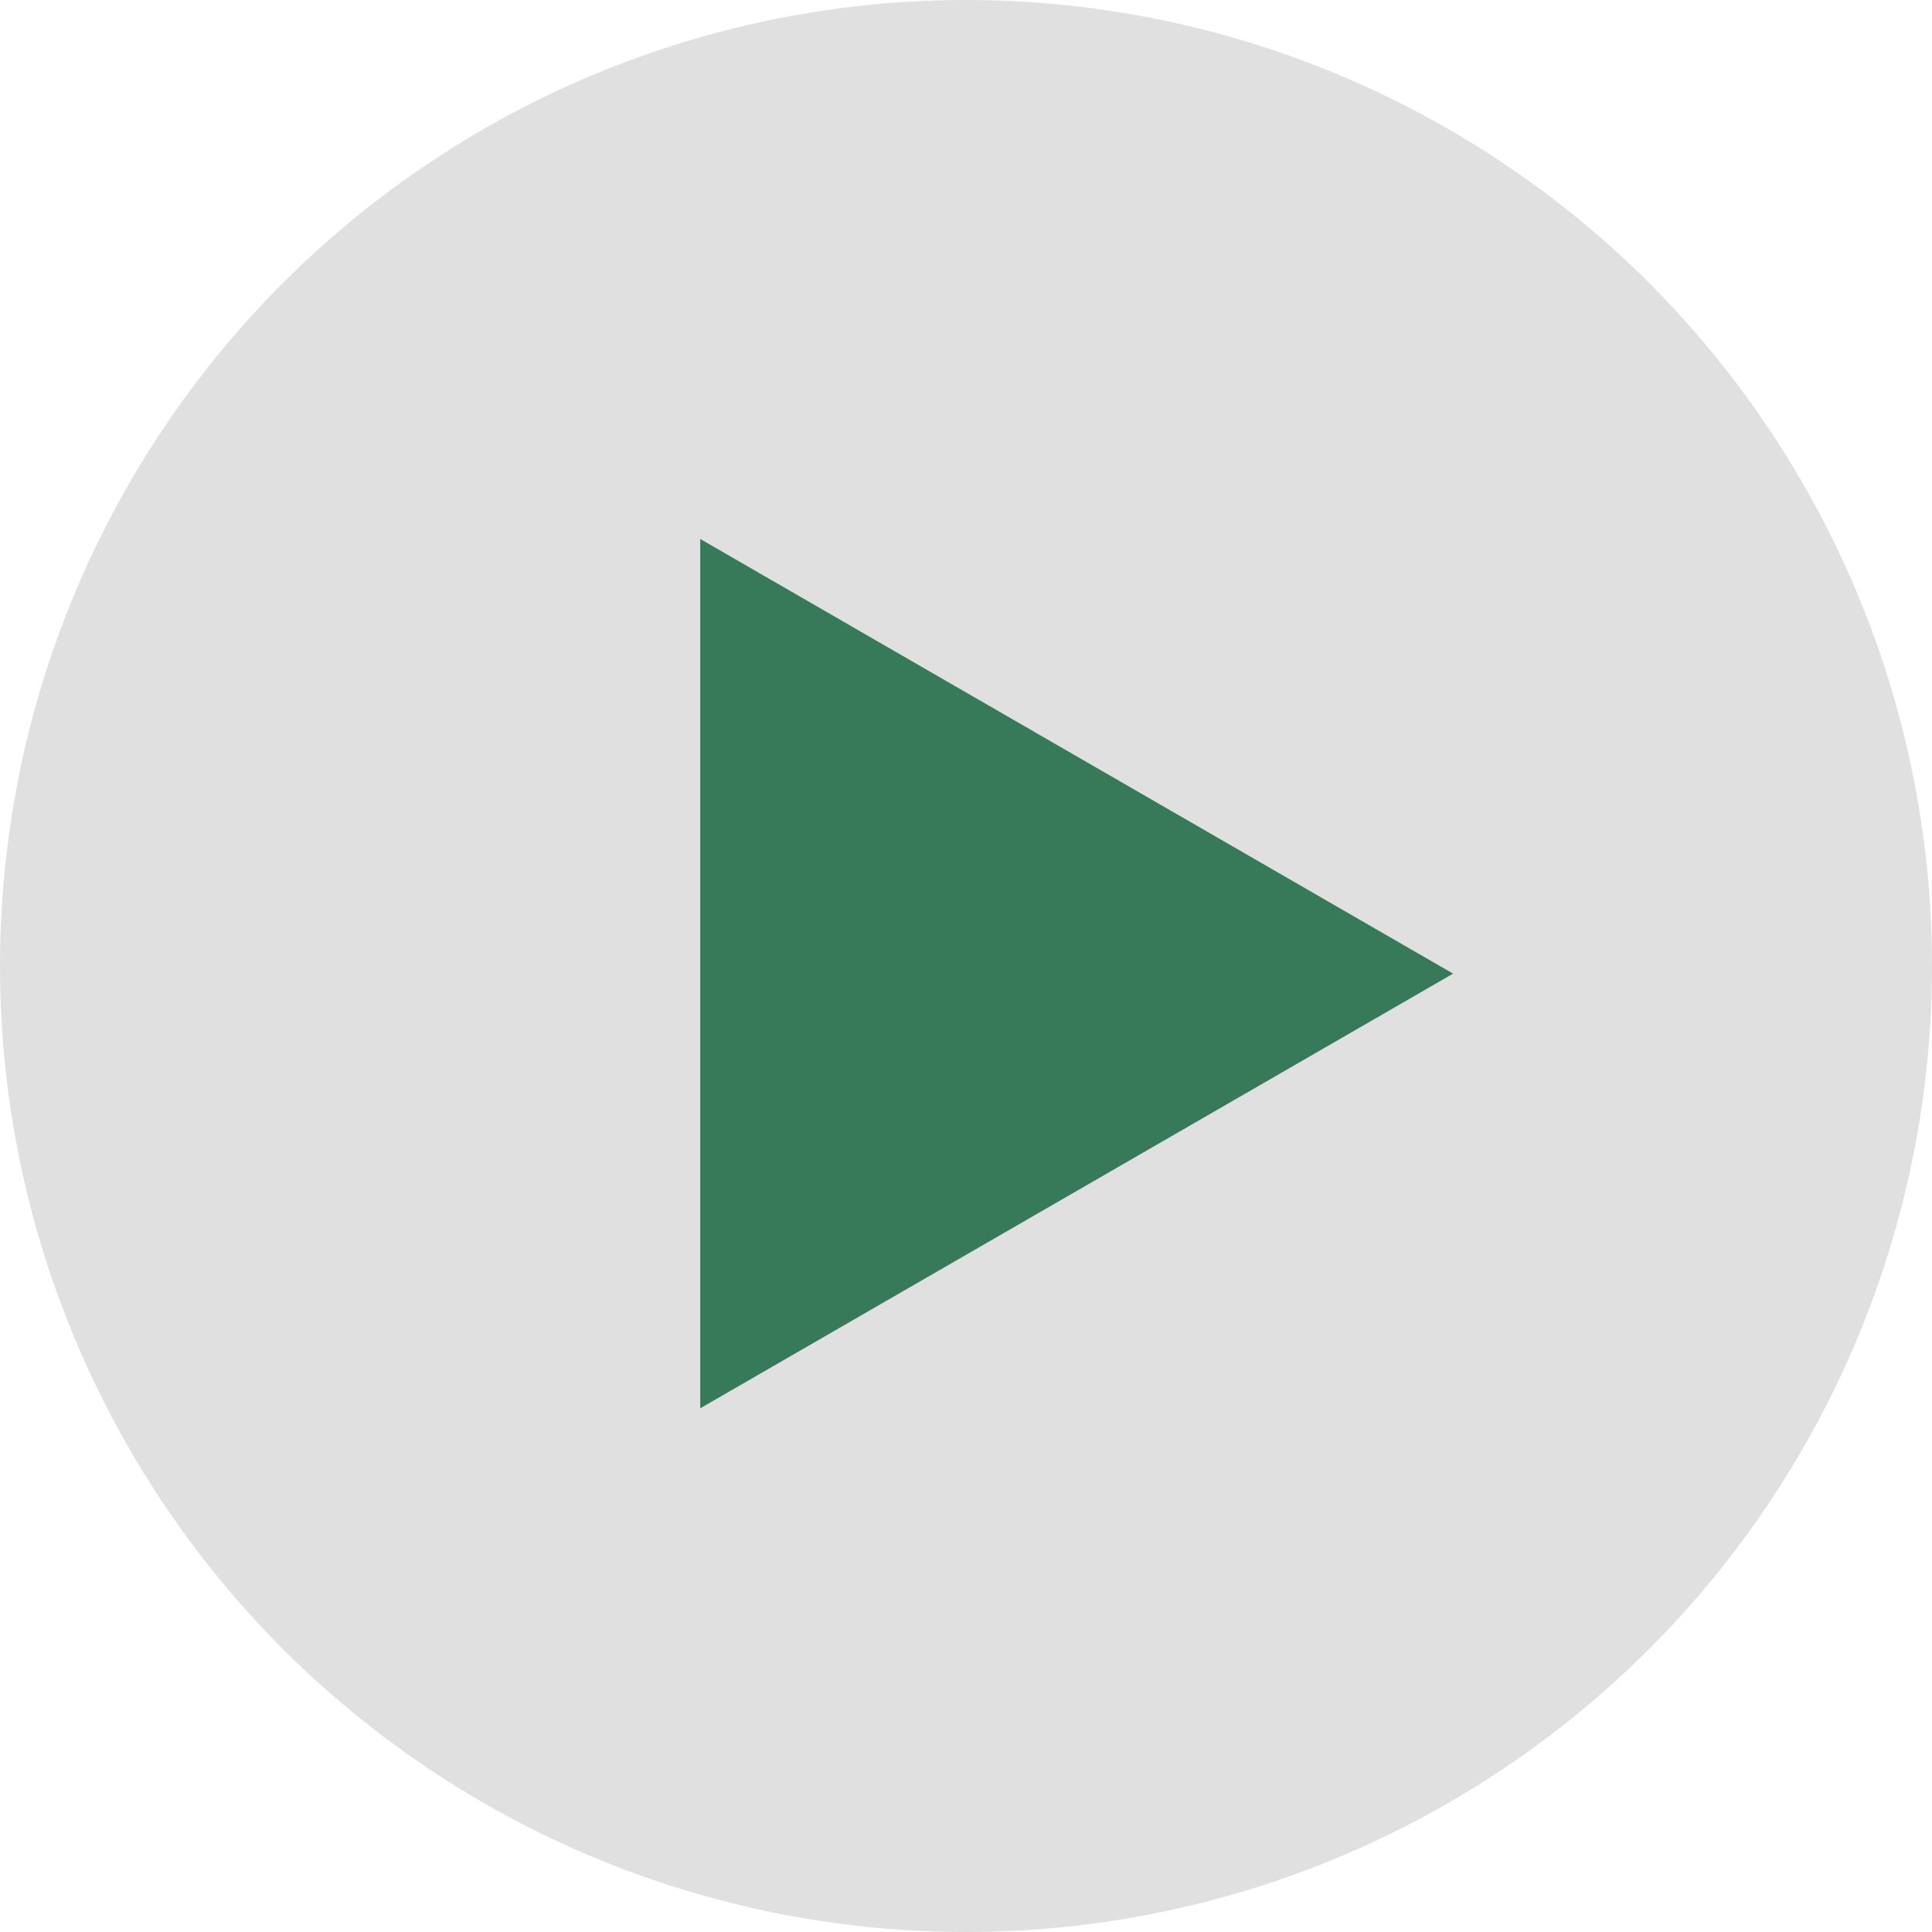
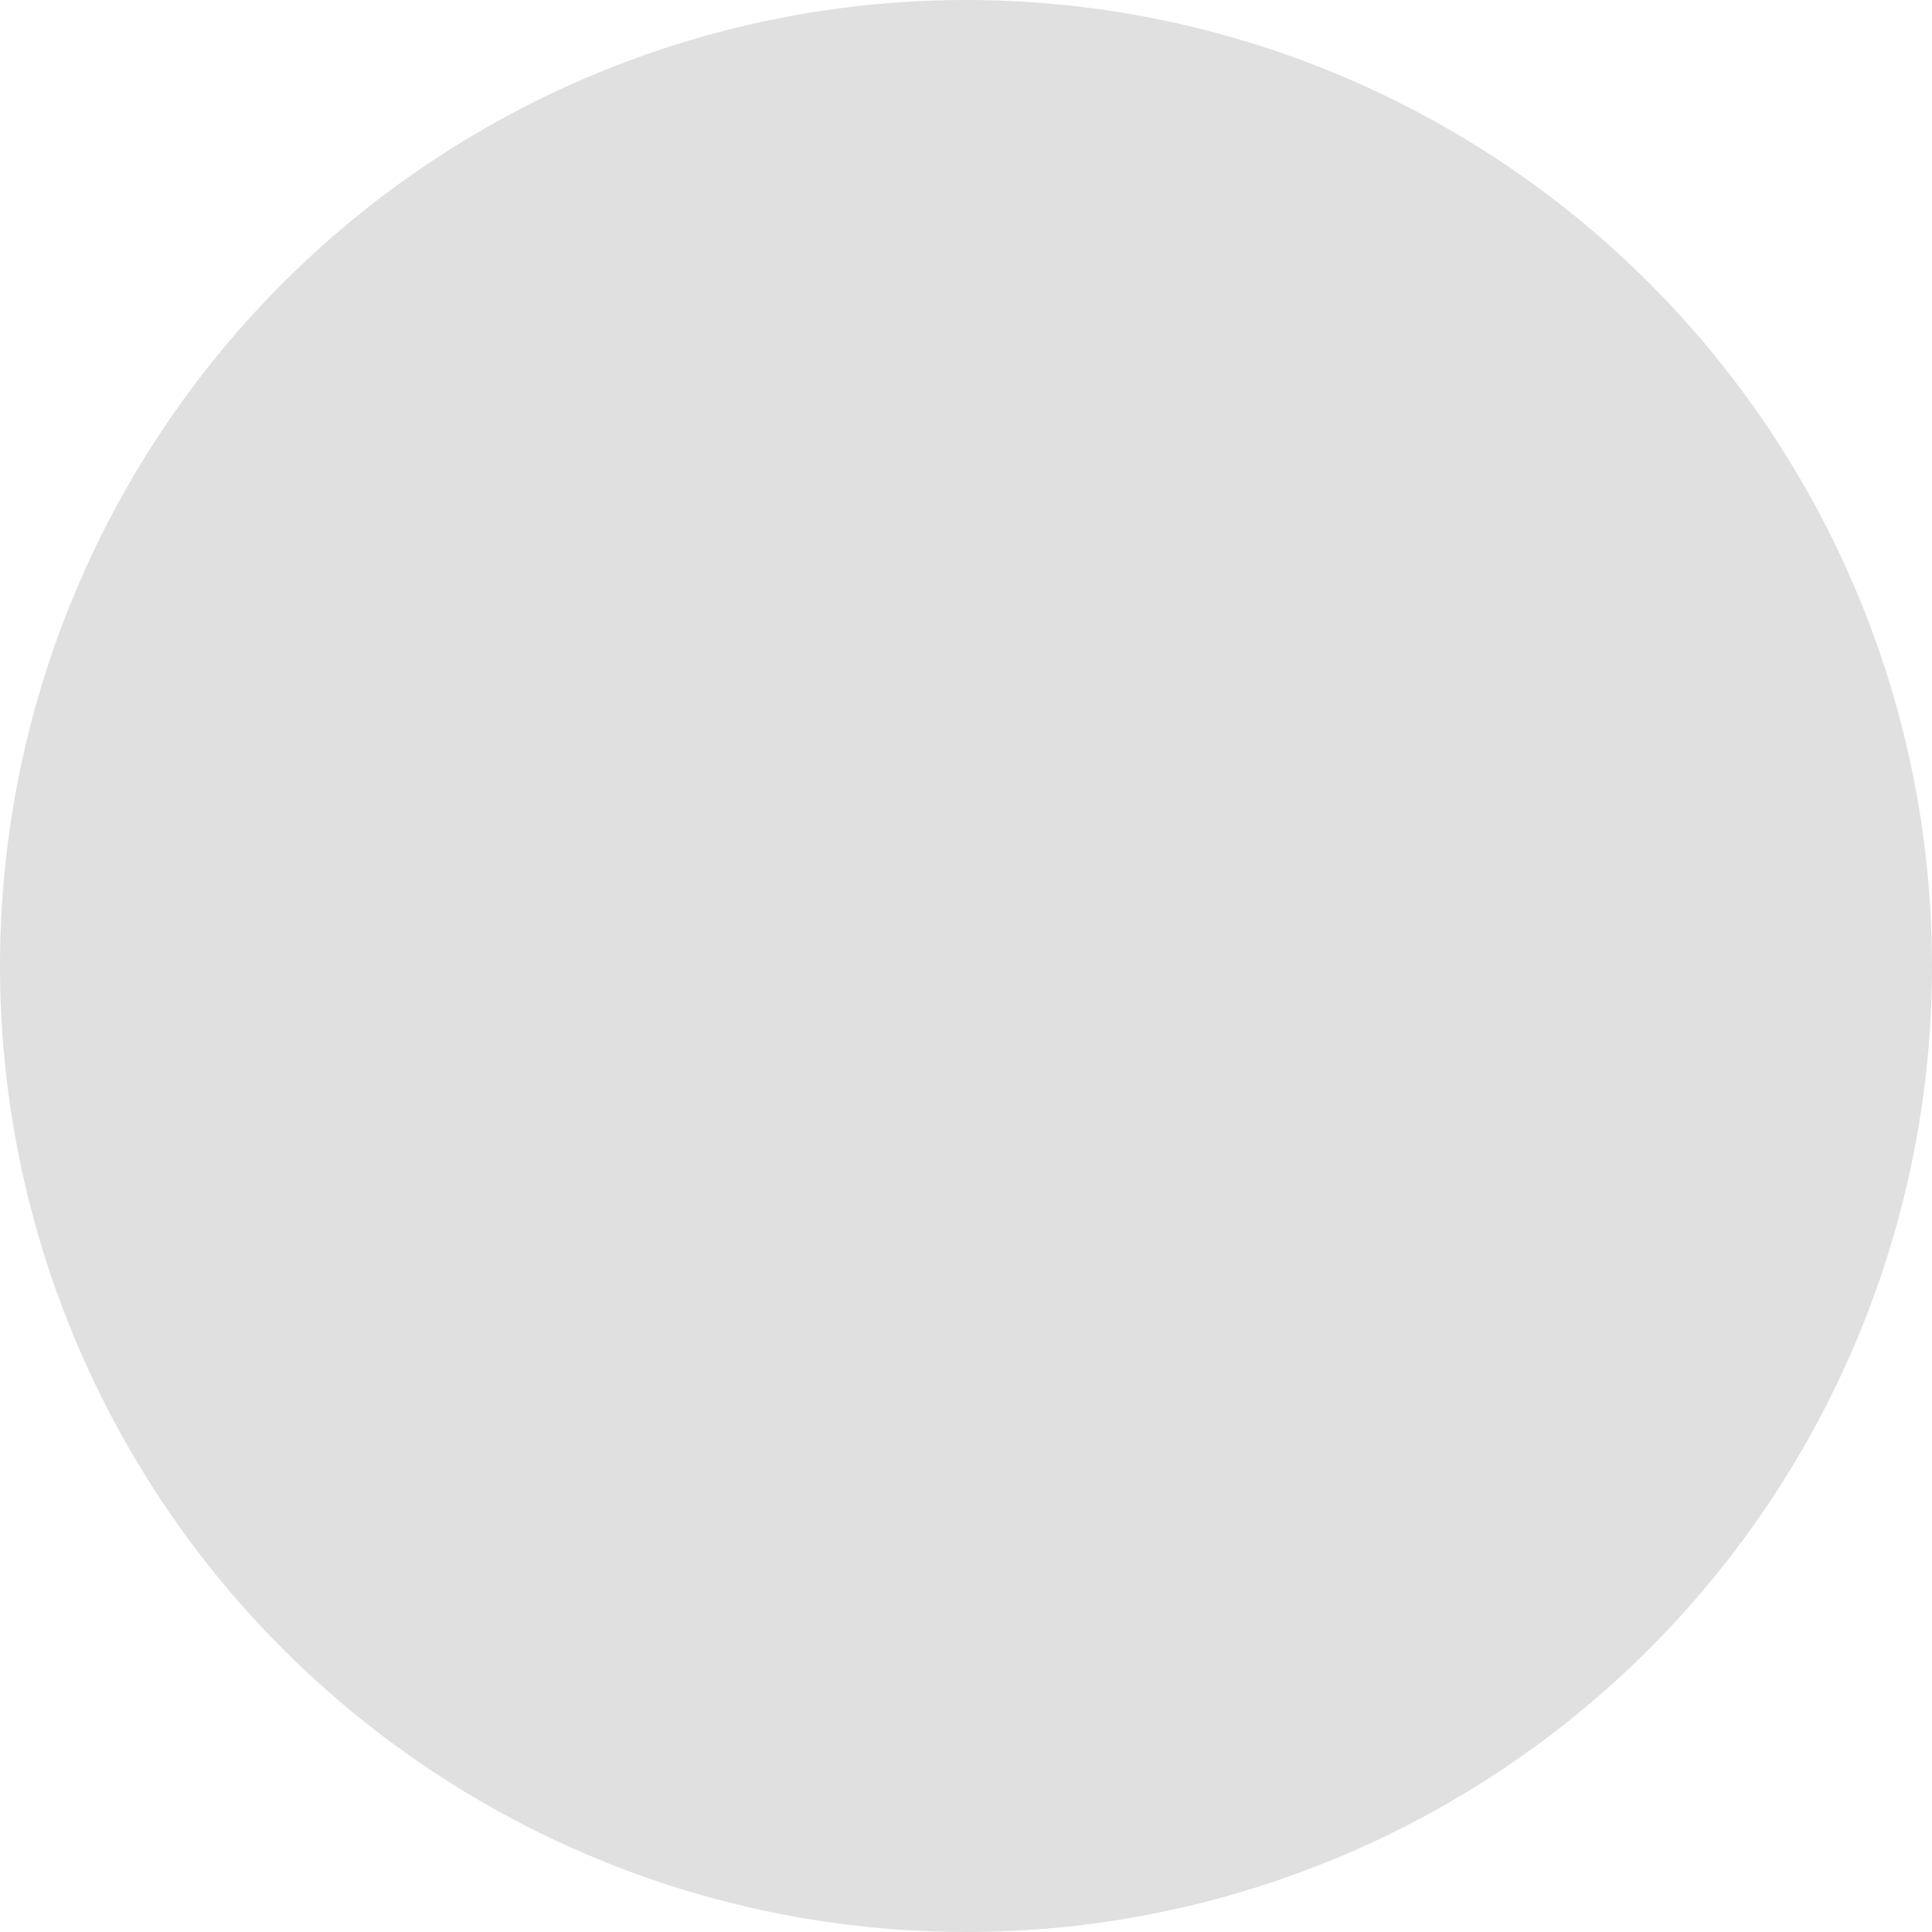
<svg xmlns="http://www.w3.org/2000/svg" width="43" height="43" viewBox="0 0 43 43" fill="none">
  <circle cx="21.5" cy="21.5" r="21.5" fill="#E0E0E0" />
-   <path d="M32.341 21.67L15.585 31.344L15.585 11.996L32.341 21.67Z" fill="#377A59" />
</svg>